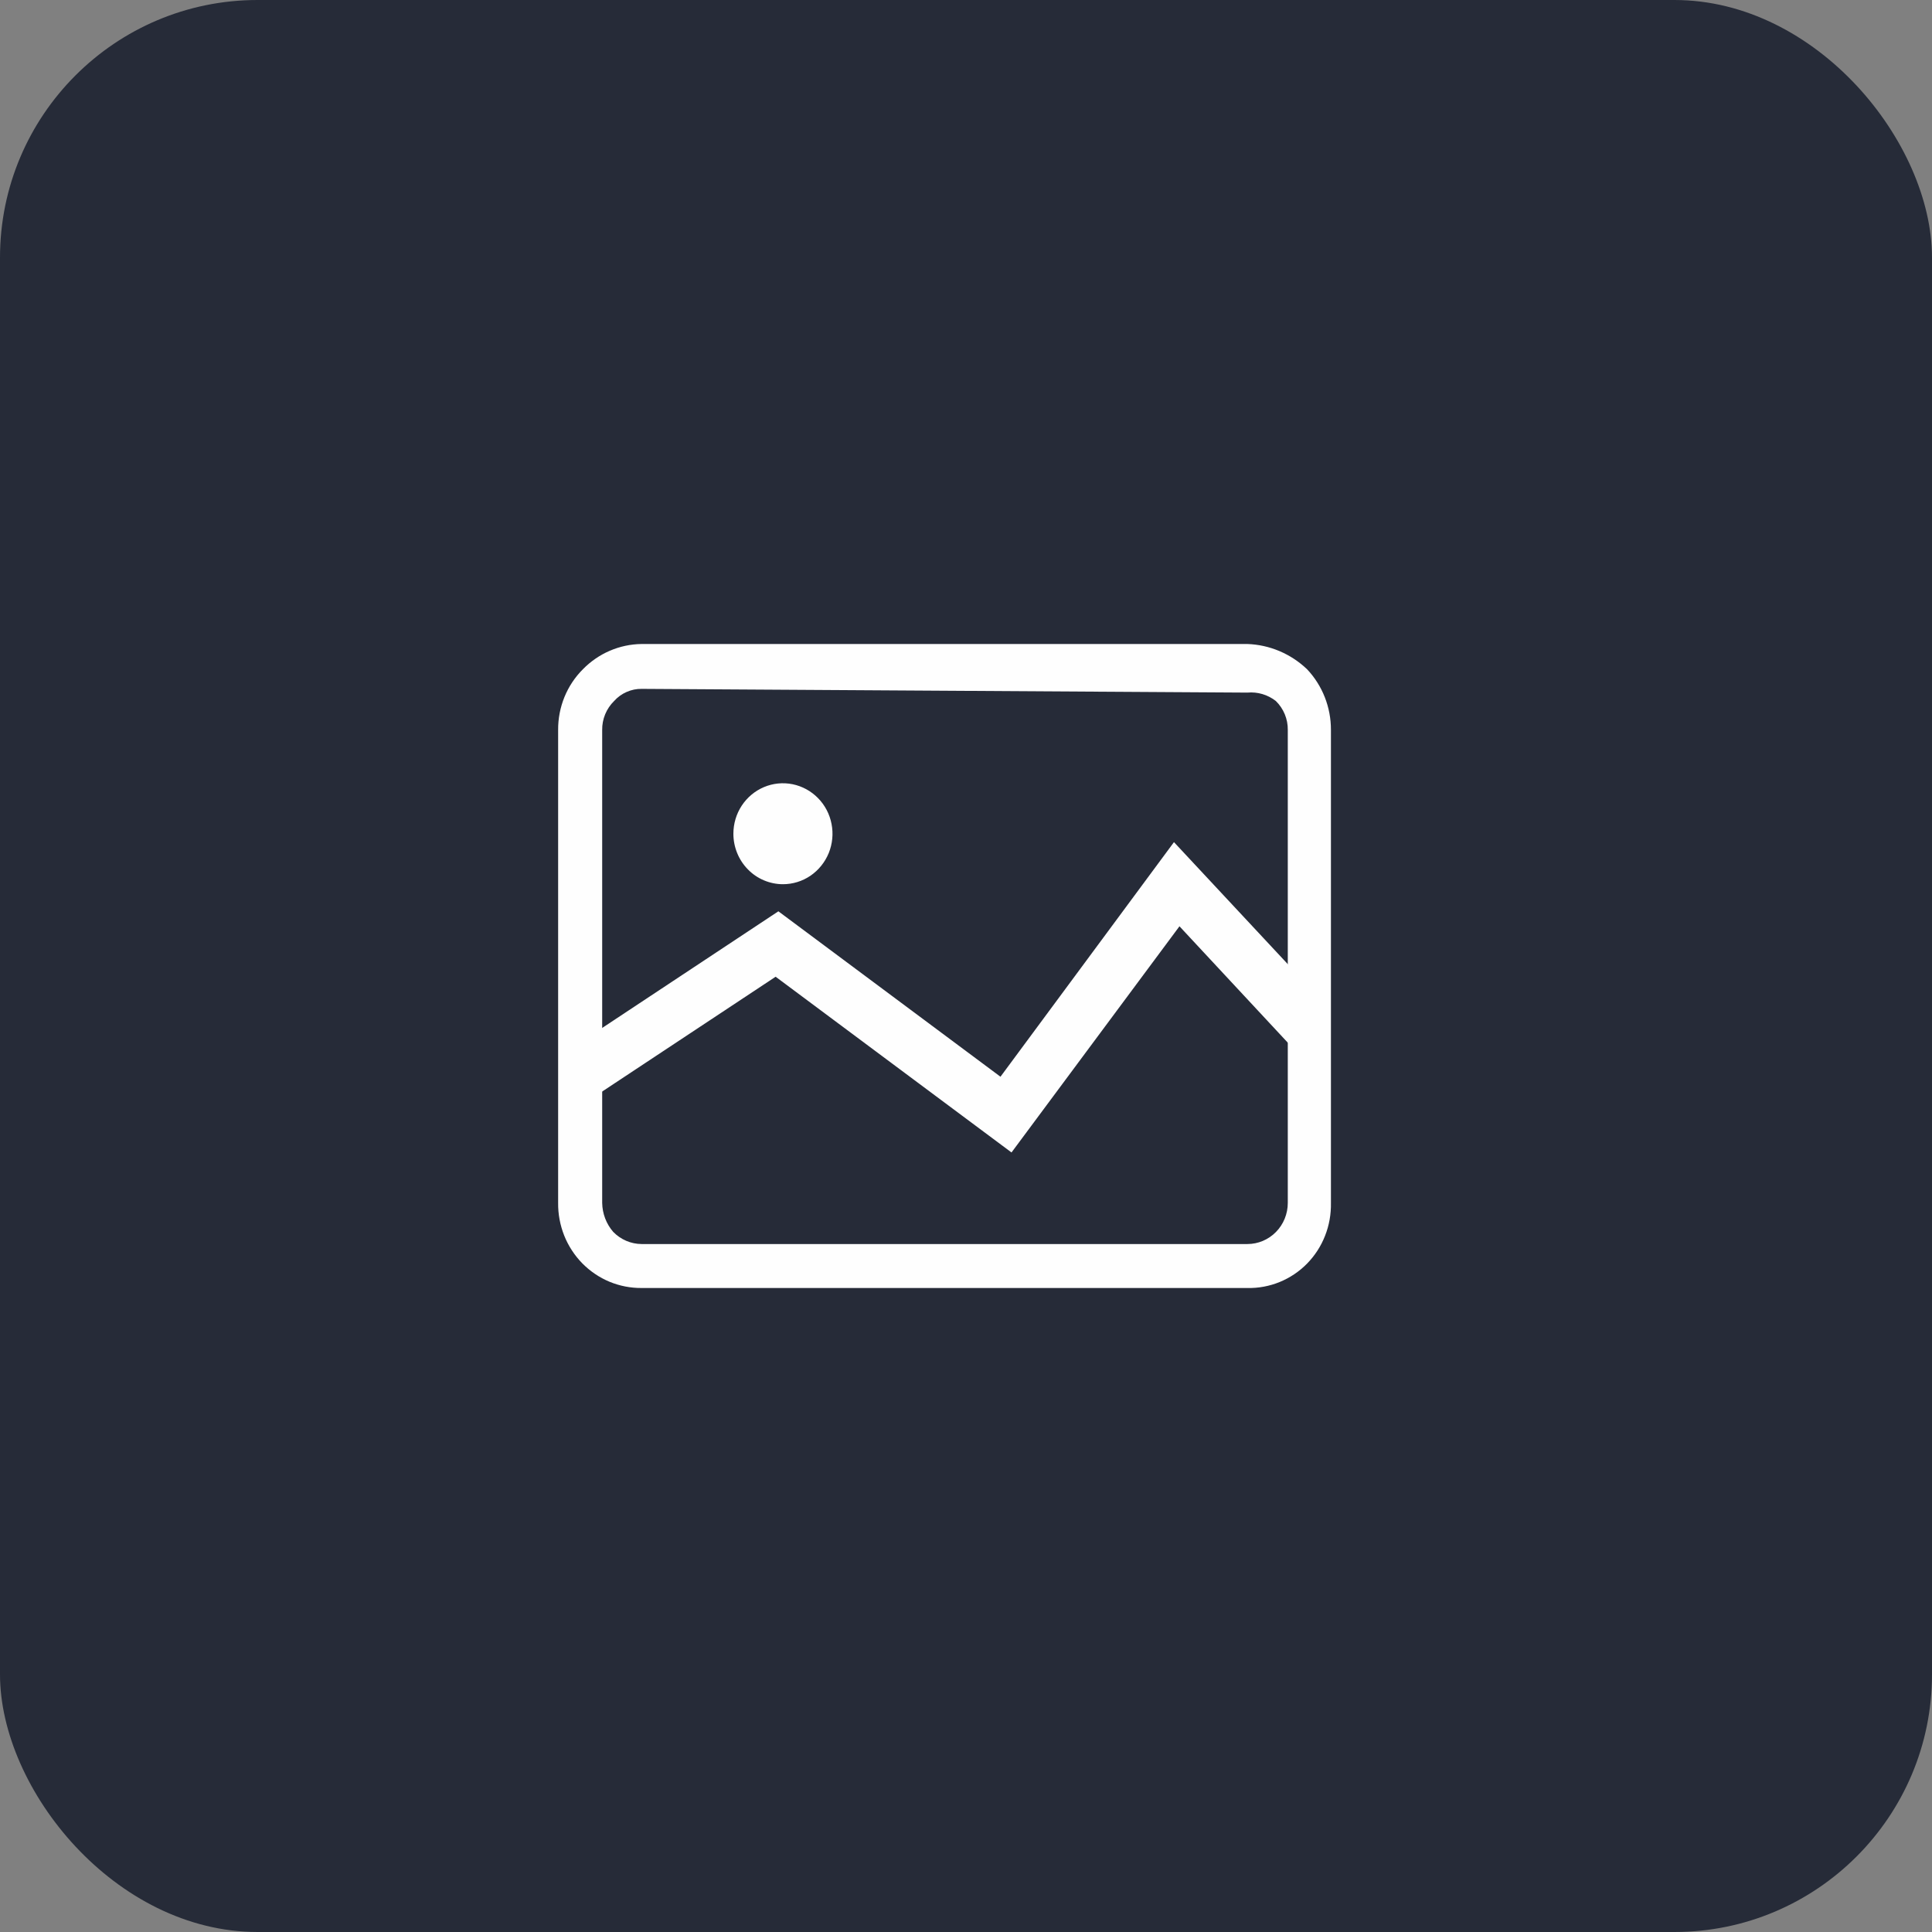
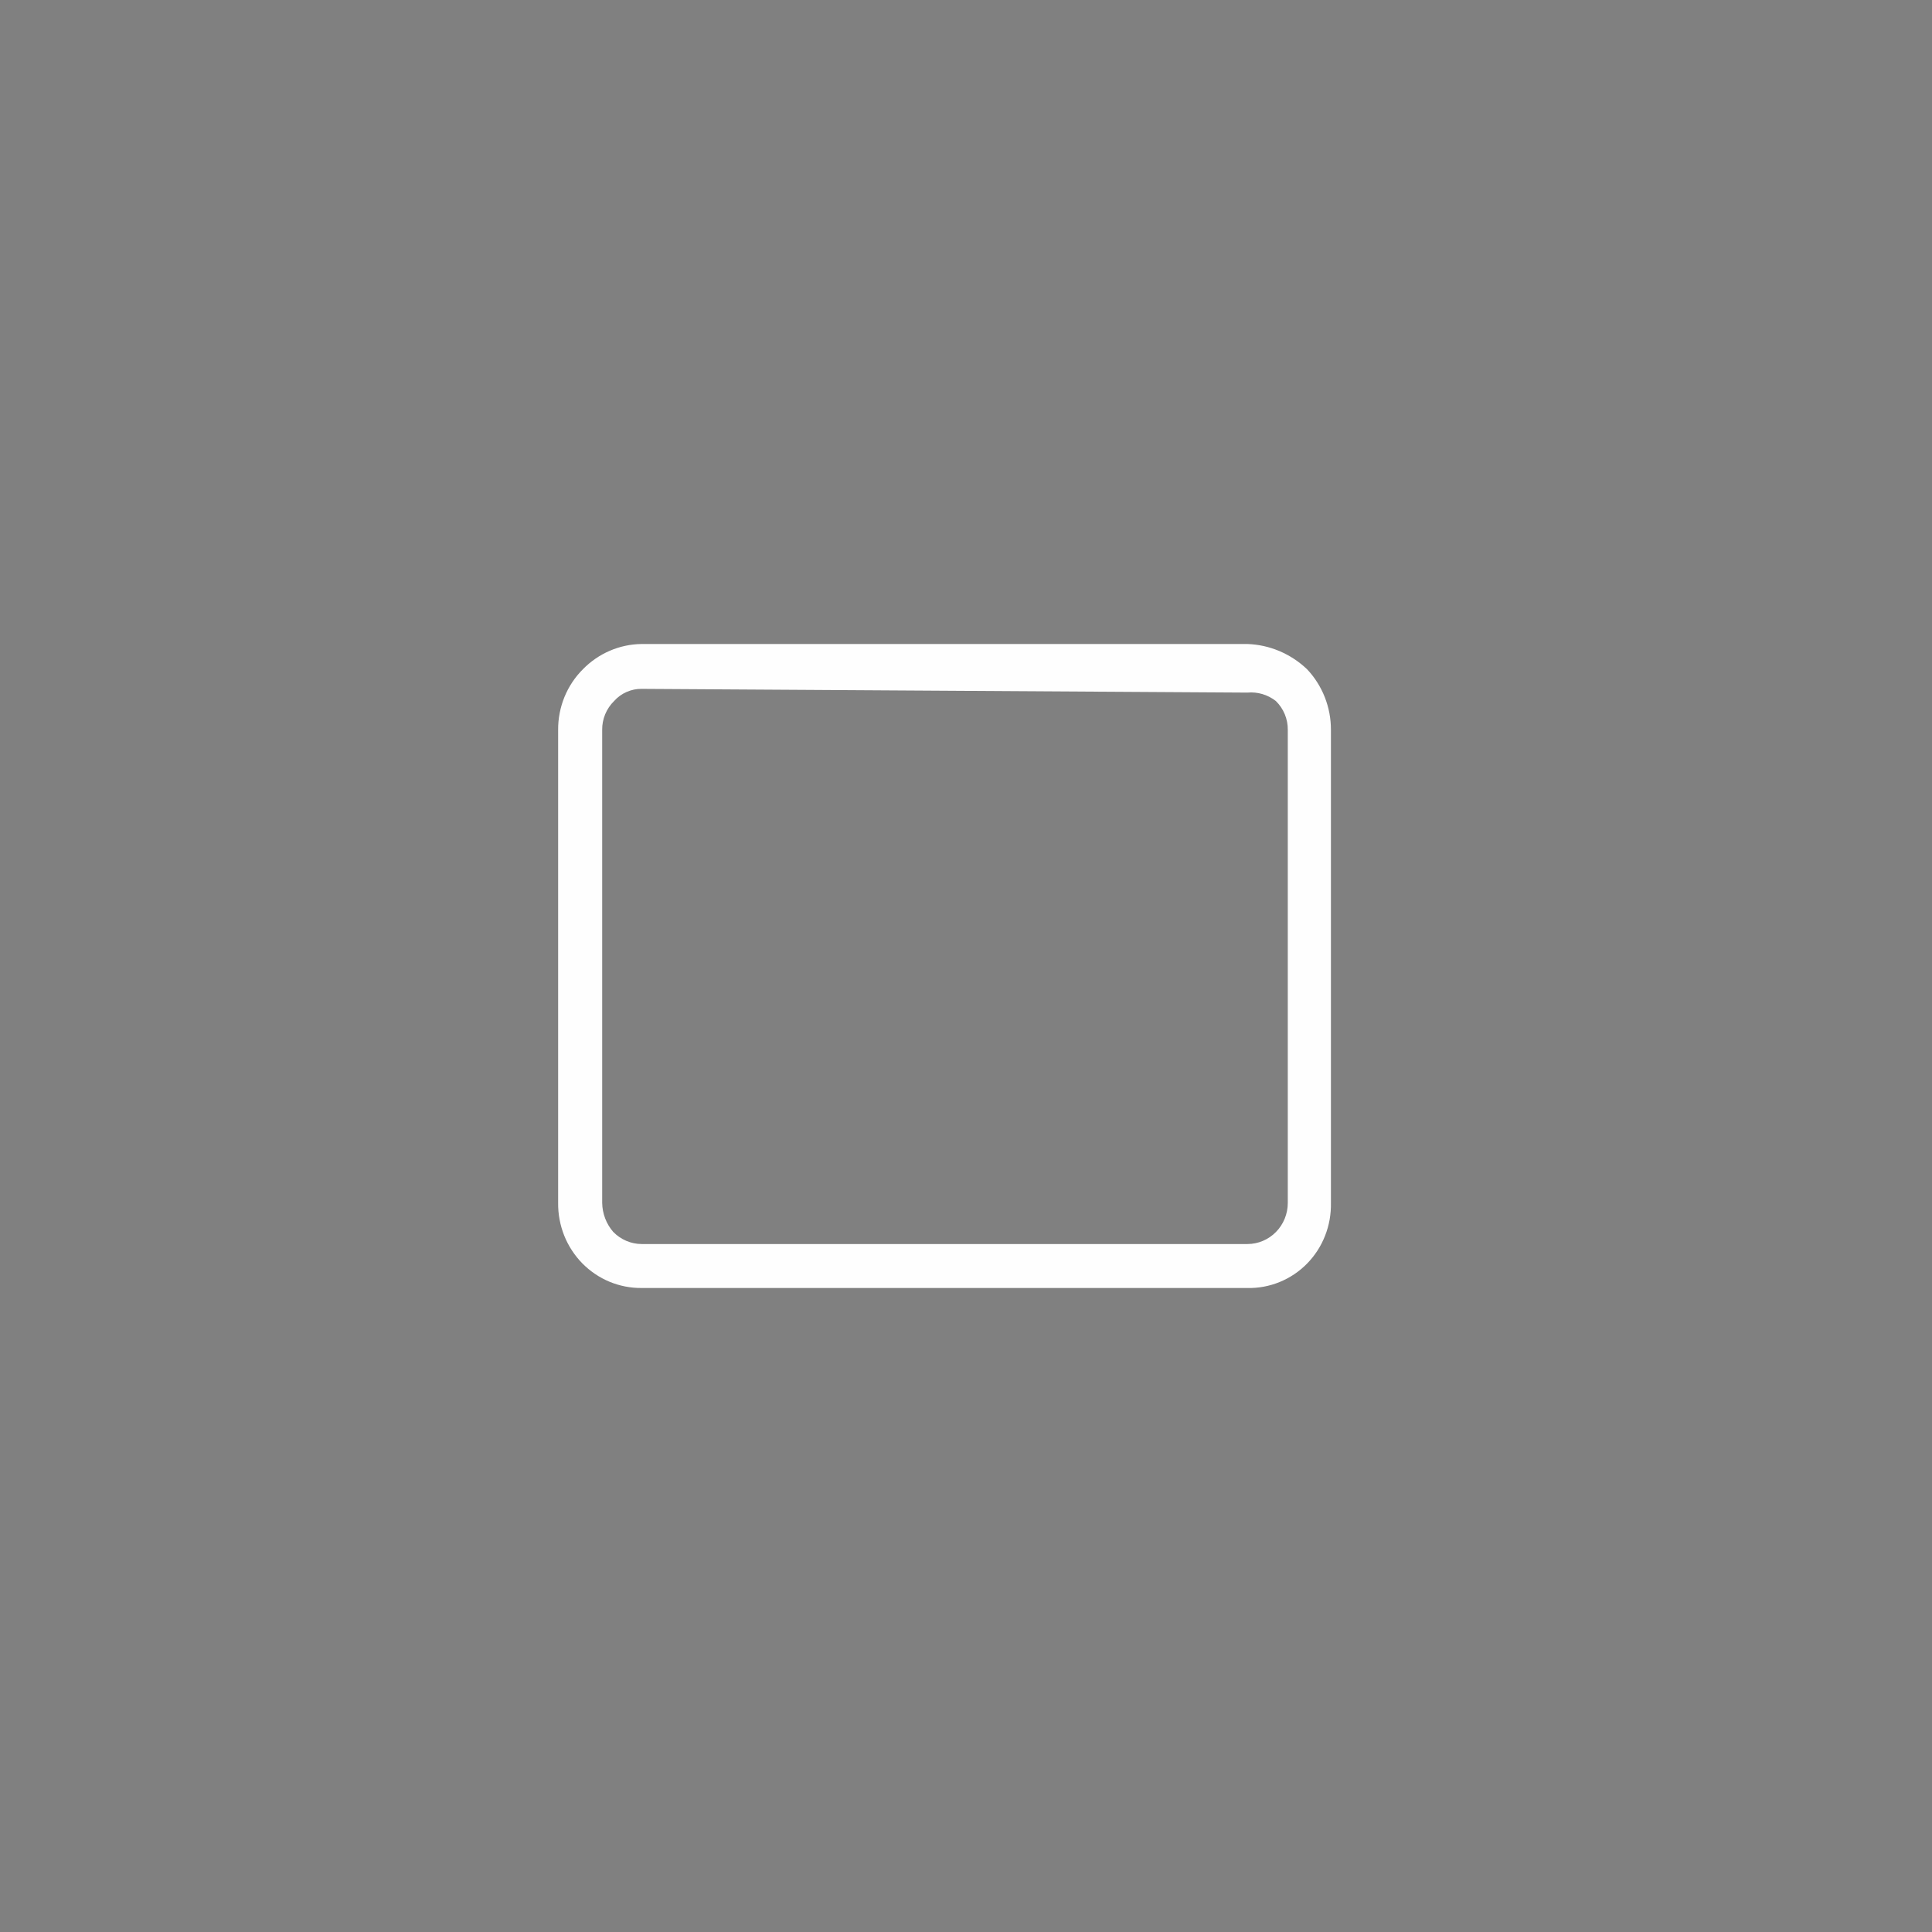
<svg xmlns="http://www.w3.org/2000/svg" width="45" height="45" viewBox="0 0 45 45" fill="none">
  <rect x="0" y="0" width="45" height="45" fill="#808080" stroke="none" />
-   <rect width="45" height="45" rx="6" fill="#262B38" />
  <path d="M13.577 15.588C13.94 15.217 14.431 15.006 14.945 15H29.054C29.572 15.018 30.066 15.227 30.444 15.588C30.803 15.968 31.002 16.475 31 17.003V28.018C31.005 28.28 30.959 28.541 30.863 28.784C30.768 29.027 30.625 29.247 30.443 29.433C30.261 29.618 30.044 29.763 29.805 29.861C29.567 29.958 29.311 30.006 29.054 30H14.945C14.689 30.002 14.435 29.953 14.198 29.855C13.96 29.756 13.745 29.61 13.563 29.426C13.382 29.241 13.239 29.022 13.142 28.78C13.046 28.538 12.997 28.279 13 28.018V17.003C12.998 16.739 13.048 16.479 13.147 16.235C13.246 15.992 13.393 15.772 13.577 15.588ZM14.945 16.045C14.825 16.043 14.706 16.068 14.595 16.117C14.485 16.165 14.385 16.237 14.304 16.328C14.215 16.415 14.144 16.52 14.096 16.636C14.048 16.752 14.024 16.877 14.026 17.003V28.018C14.03 28.267 14.121 28.507 14.283 28.693C14.458 28.873 14.697 28.975 14.945 28.976H29.054C29.304 28.976 29.543 28.875 29.719 28.696C29.896 28.516 29.995 28.273 29.995 28.018V17.003C29.997 16.877 29.973 16.752 29.925 16.636C29.877 16.52 29.806 16.415 29.717 16.328C29.528 16.18 29.291 16.11 29.054 16.132L14.945 16.045Z" fill="#FEFEFE" />
-   <path d="M13.855 24.056L18.13 21.226L23.303 25.079L27.344 19.615L30.208 22.685V25.754L30.187 24.492L27.472 21.575L23.56 26.843L18.066 22.75L13.855 25.537V24.056Z" fill="#FEFEFE" />
-   <path d="M18.236 20.595C18.465 20.595 18.688 20.526 18.878 20.397C19.067 20.267 19.215 20.084 19.303 19.869C19.39 19.654 19.413 19.418 19.368 19.19C19.324 18.962 19.214 18.752 19.052 18.588C18.891 18.424 18.685 18.312 18.461 18.266C18.237 18.221 18.005 18.244 17.794 18.333C17.583 18.422 17.403 18.573 17.276 18.766C17.149 18.959 17.082 19.187 17.082 19.419C17.082 19.574 17.112 19.727 17.17 19.869C17.228 20.012 17.313 20.141 17.42 20.25C17.527 20.36 17.654 20.446 17.794 20.505C17.934 20.564 18.085 20.595 18.236 20.595Z" fill="#FEFEFE" />
</svg>